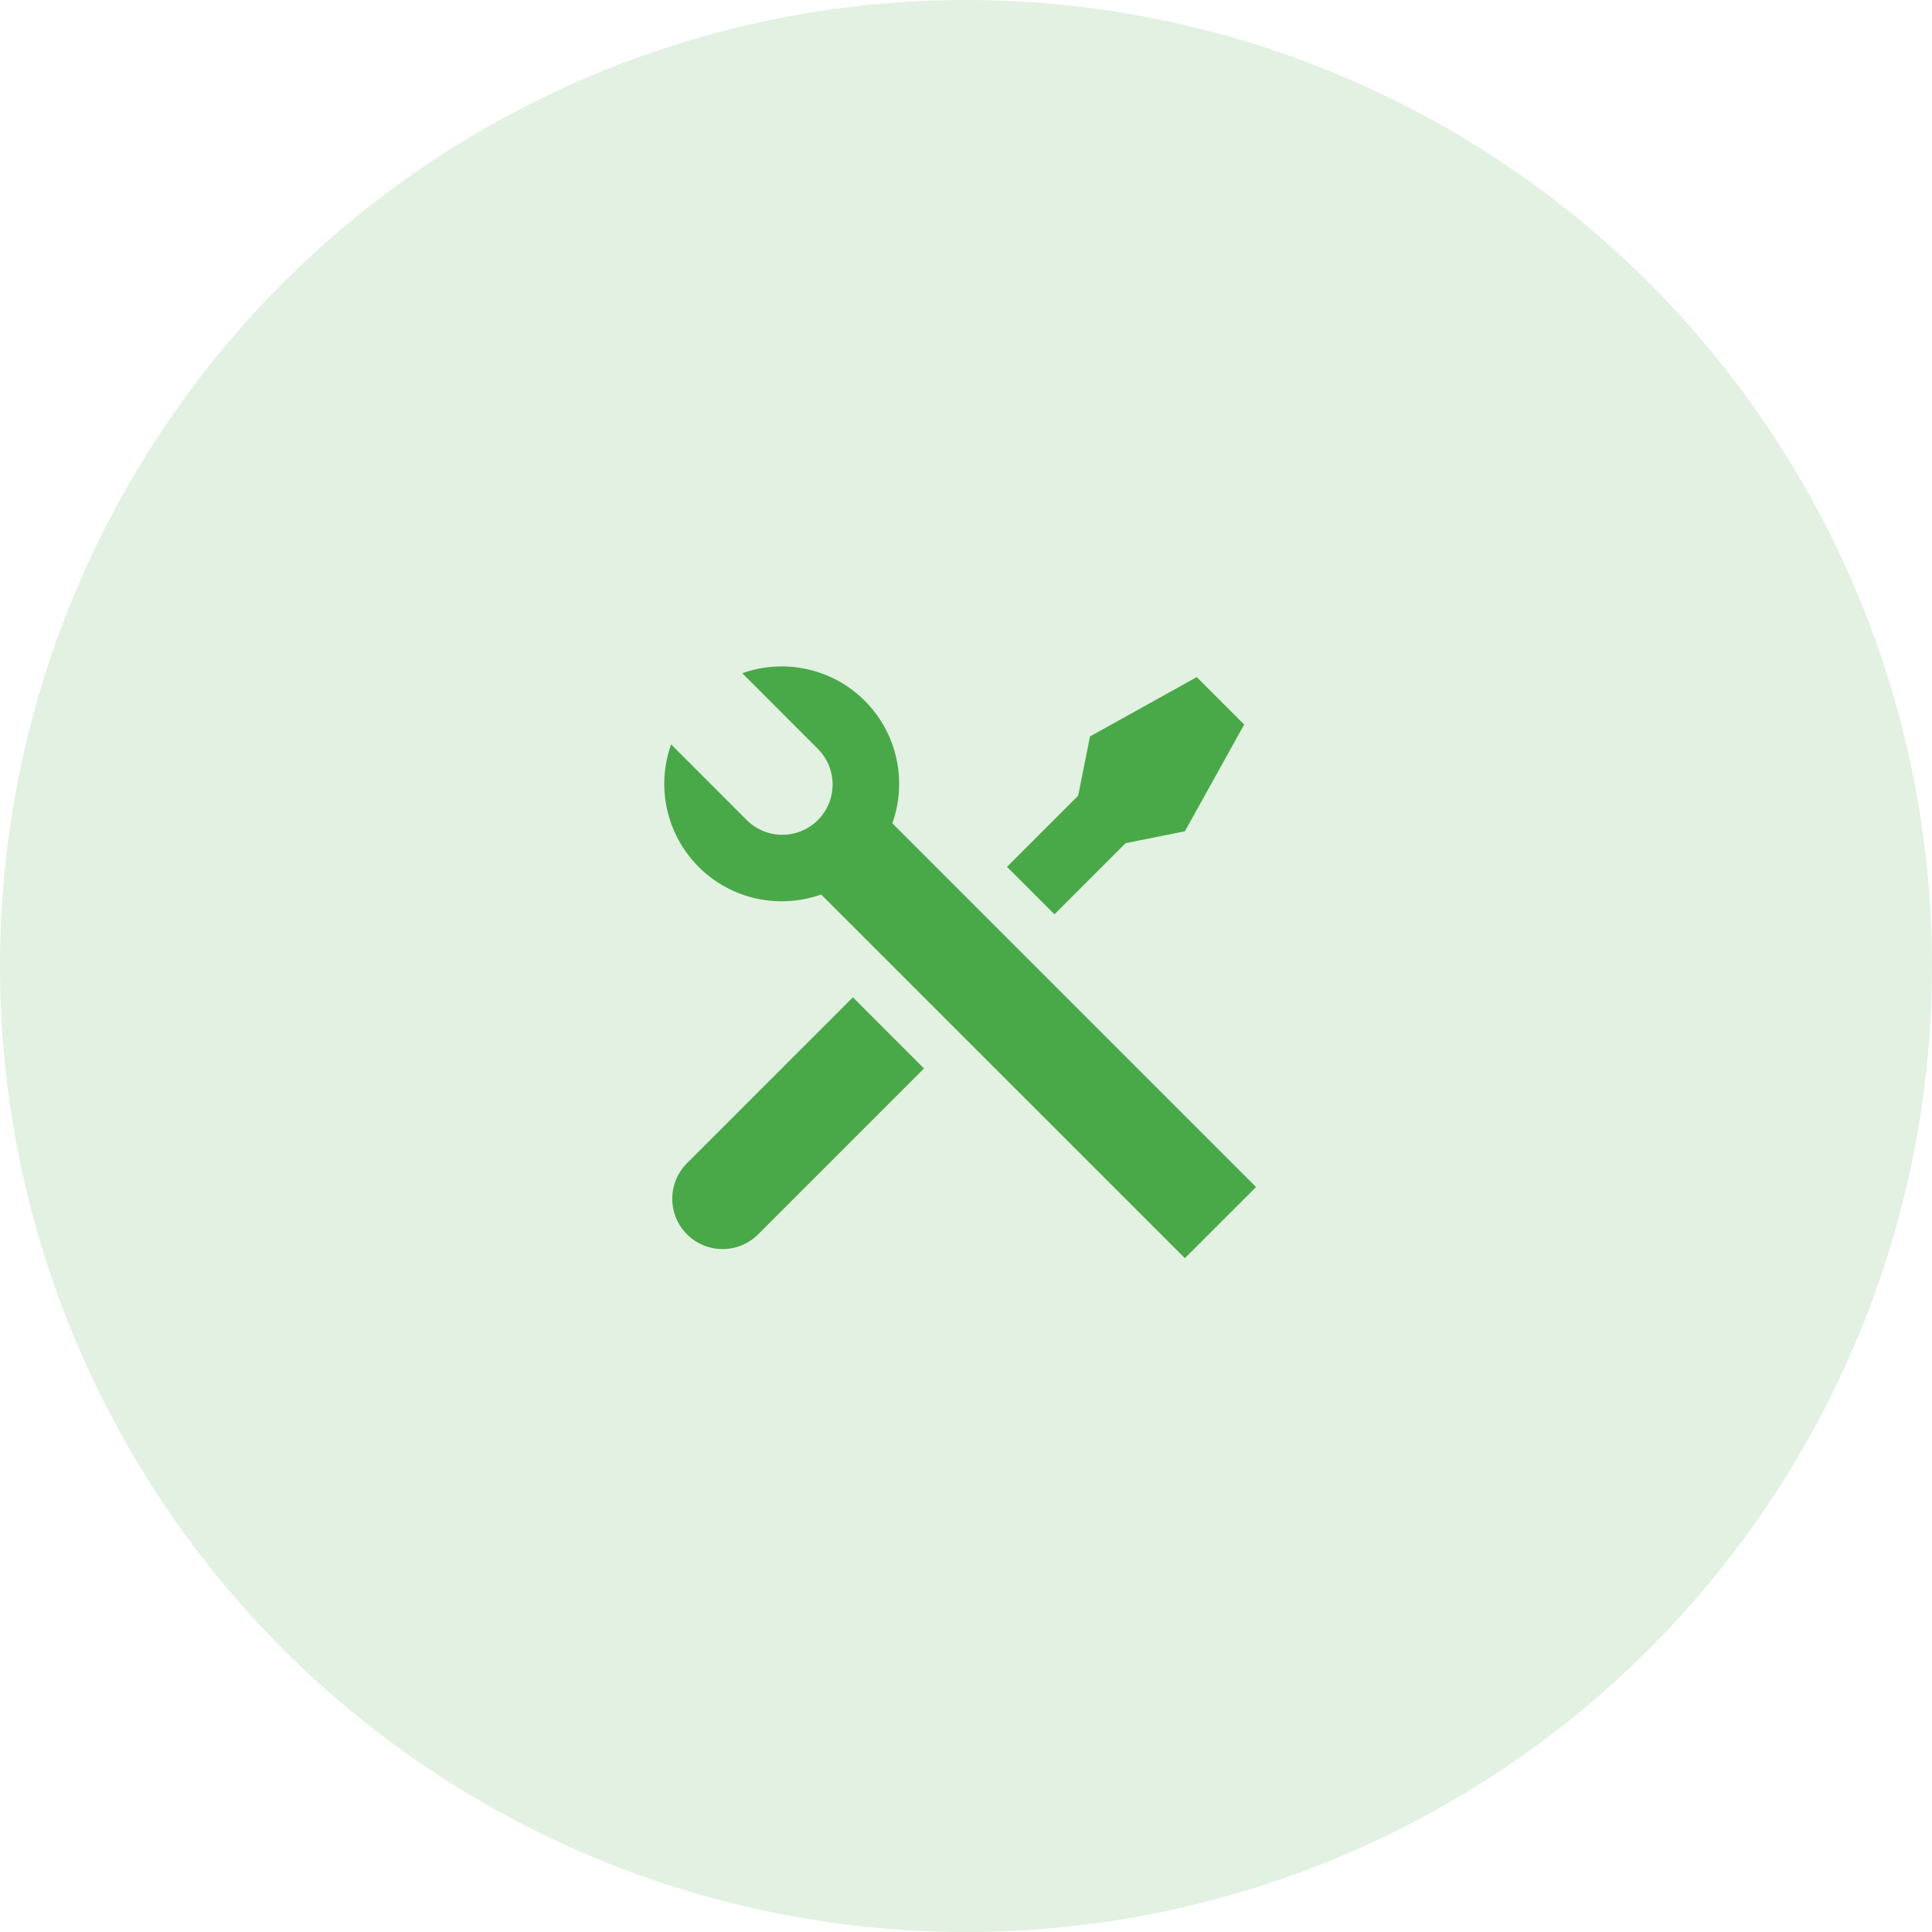
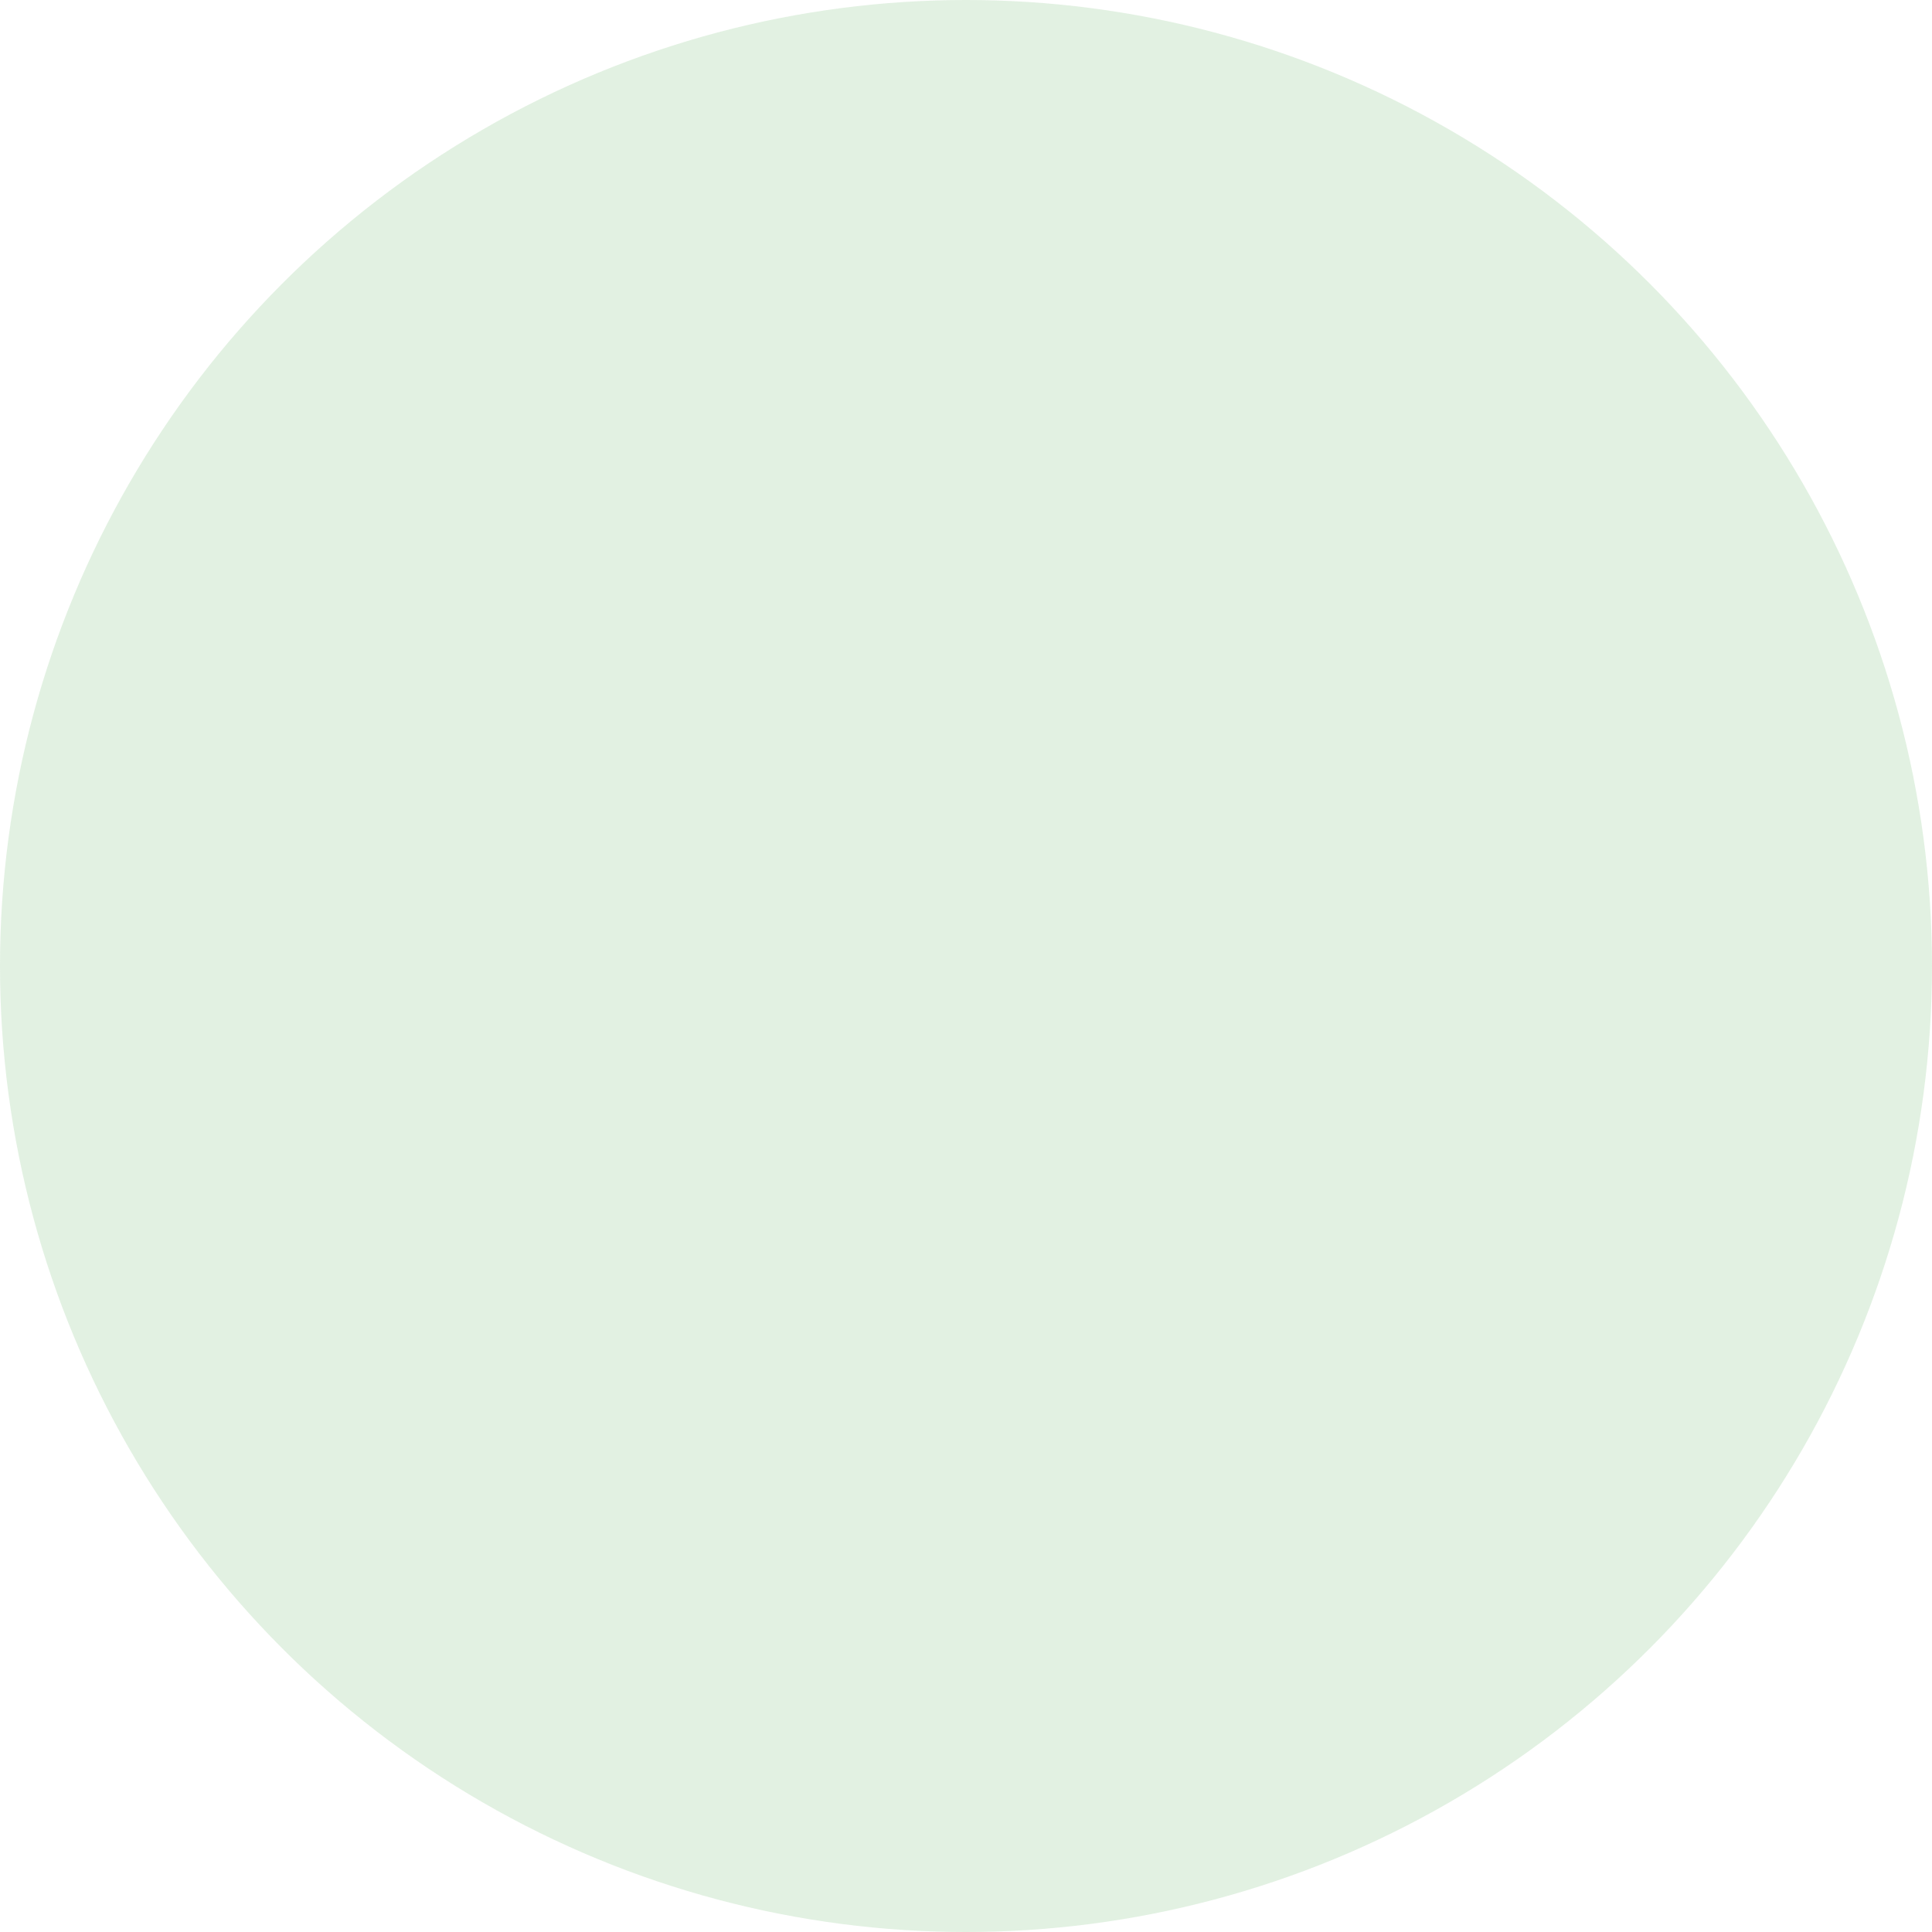
<svg xmlns="http://www.w3.org/2000/svg" width="48" height="48" viewBox="0 0 48 48" fill="none">
  <circle cx="24" cy="24" r="24" fill="#49A847" fill-opacity="0.16" />
-   <path d="M18.442 16.726C18.962 16.541 19.524 16.507 20.063 16.628C20.602 16.749 21.095 17.021 21.485 17.411C21.875 17.802 22.147 18.295 22.268 18.834C22.389 19.373 22.355 19.935 22.169 20.454L31.206 29.492L29.438 31.259L20.401 22.223C19.881 22.408 19.319 22.442 18.78 22.321C18.241 22.2 17.748 21.928 17.358 21.538C16.967 21.147 16.696 20.654 16.575 20.115C16.454 19.576 16.488 19.015 16.674 18.494L18.537 20.359C18.653 20.478 18.791 20.573 18.943 20.639C19.096 20.704 19.259 20.739 19.425 20.74C19.591 20.742 19.756 20.71 19.91 20.647C20.063 20.584 20.203 20.492 20.32 20.374C20.438 20.257 20.53 20.117 20.593 19.964C20.656 19.81 20.688 19.645 20.686 19.48C20.685 19.314 20.65 19.149 20.585 18.997C20.519 18.845 20.424 18.706 20.305 18.591L18.441 16.725L18.442 16.726ZM27.081 18.296L29.733 16.823L30.911 18.001L29.438 20.653L27.965 20.948L26.198 22.715L25.019 21.537L26.786 19.77L27.081 18.296V18.296ZM21.189 24.778L22.956 26.546L18.831 30.671C18.604 30.897 18.299 31.026 17.979 31.033C17.659 31.04 17.348 30.924 17.111 30.708C16.874 30.493 16.729 30.195 16.705 29.875C16.681 29.556 16.781 29.24 16.984 28.992L17.065 28.903L21.19 24.778H21.189Z" fill="#49A847" />
</svg>